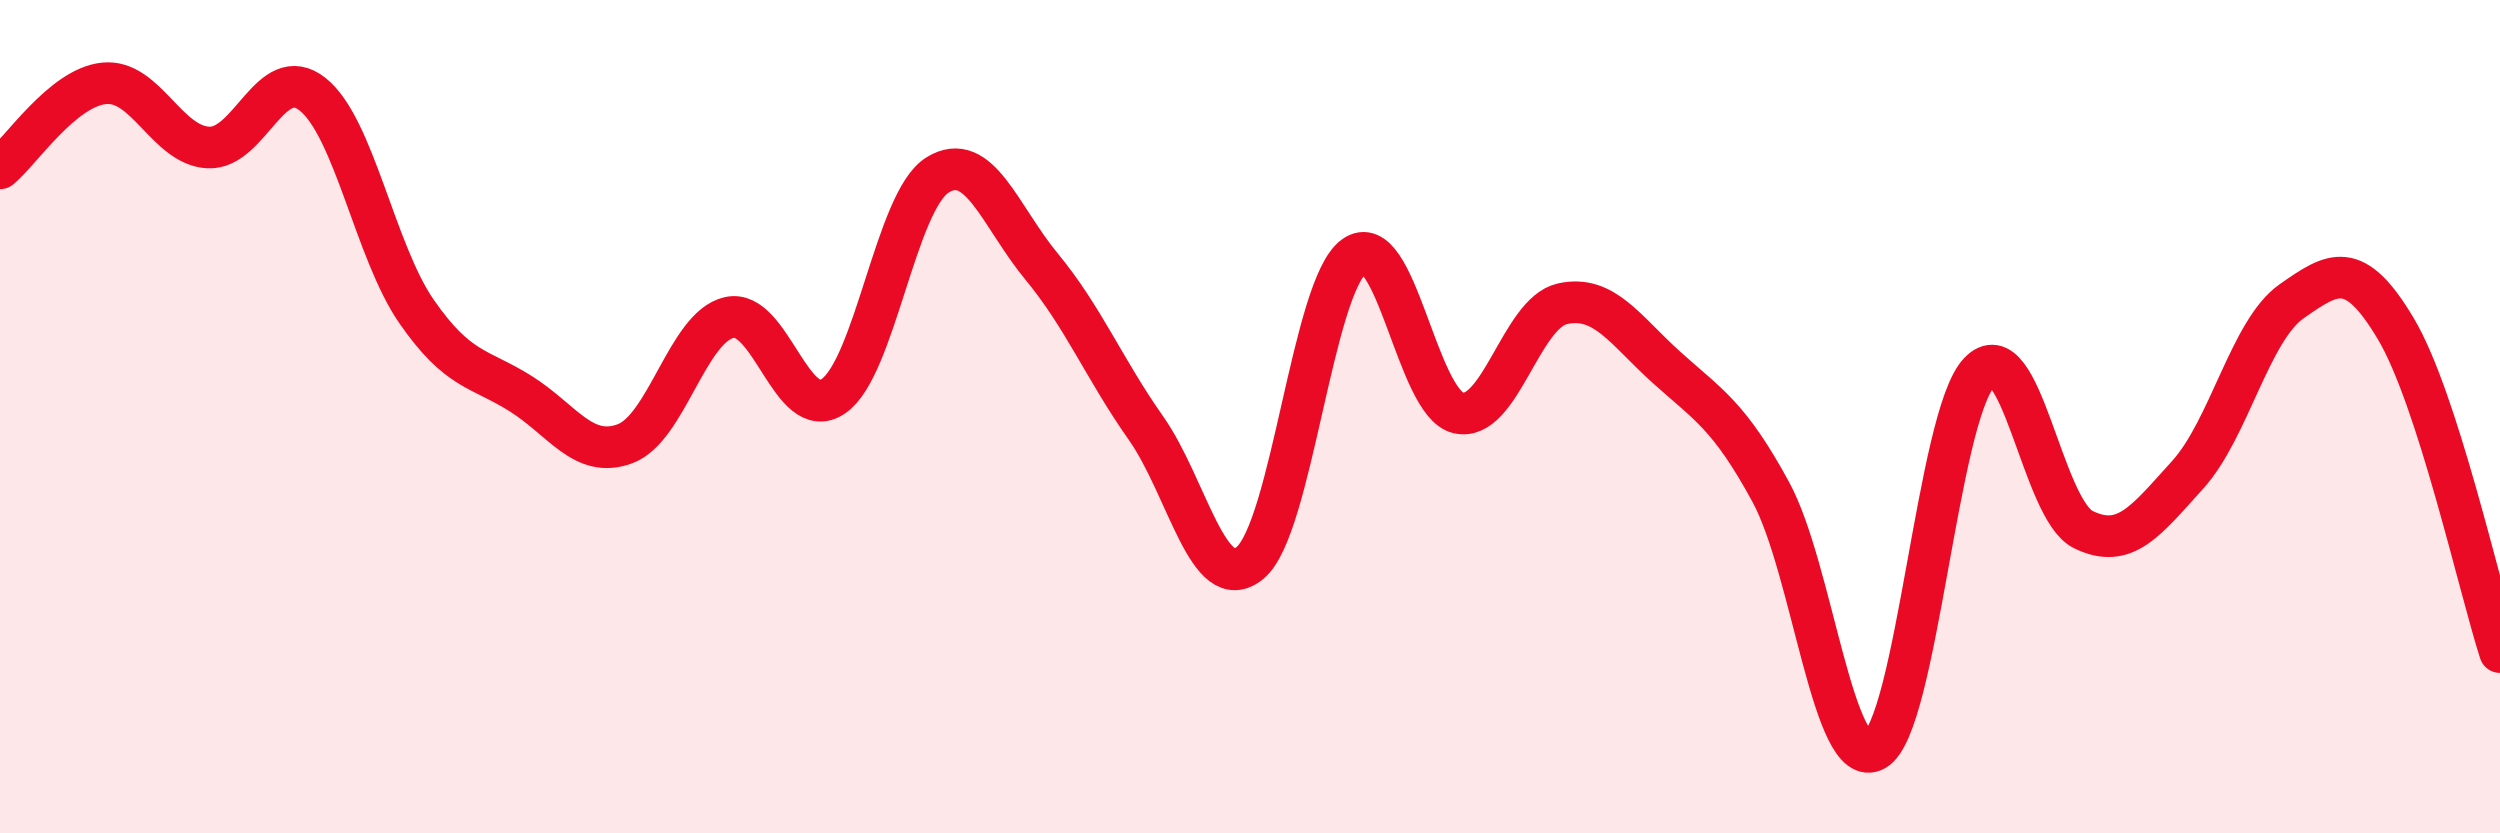
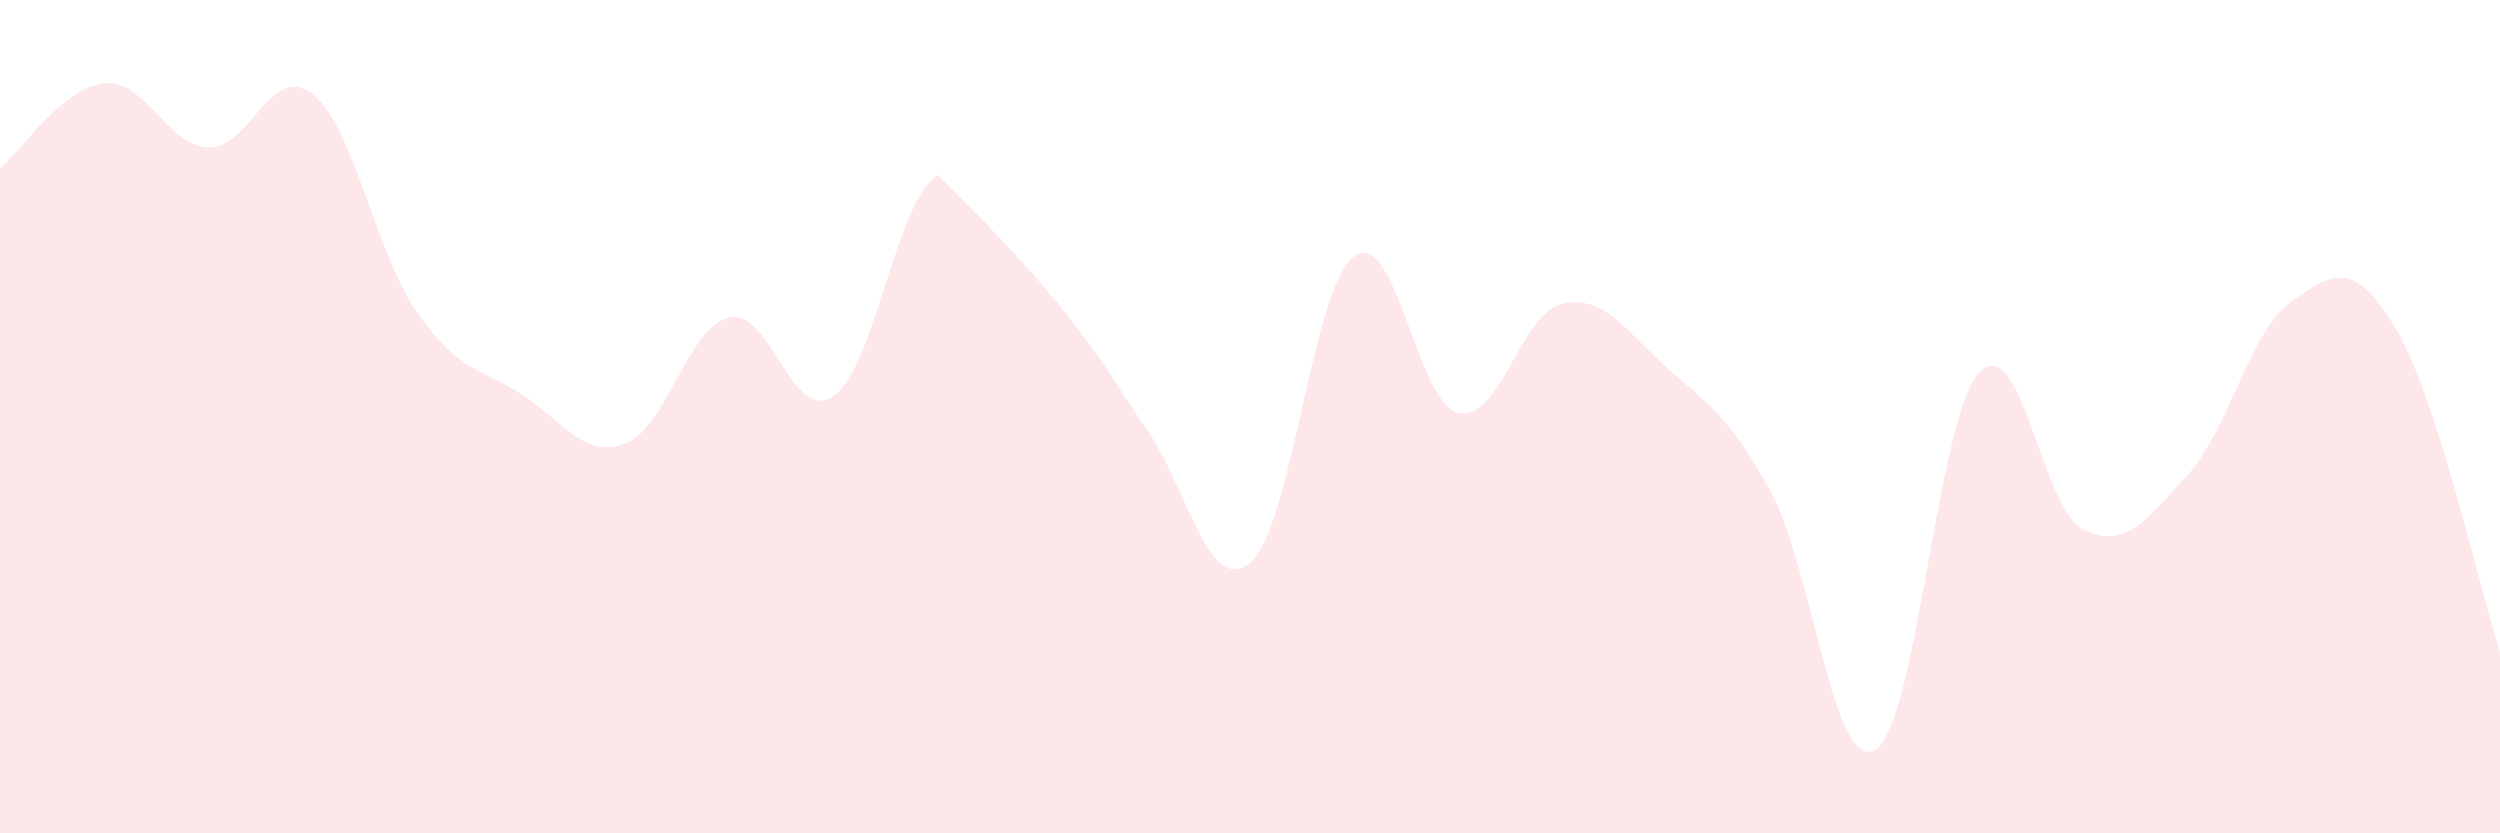
<svg xmlns="http://www.w3.org/2000/svg" width="60" height="20" viewBox="0 0 60 20">
-   <path d="M 0,4.04 C 0.5,3.63 1.5,2.1 2.5,2 C 3.5,1.9 4,3.49 5,3.54 C 6,3.59 6.5,1.47 7.5,2.26 C 8.5,3.05 9,6.04 10,7.48 C 11,8.92 11.5,8.82 12.5,9.45 C 13.5,10.08 14,11.02 15,10.65 C 16,10.28 16.5,7.85 17.5,7.62 C 18.5,7.39 19,10.19 20,9.51 C 21,8.83 21.5,4.82 22.5,4.2 C 23.5,3.58 24,5.19 25,6.4 C 26,7.61 26.5,8.85 27.5,10.27 C 28.5,11.69 29,14.33 30,13.51 C 31,12.69 31.5,6.87 32.5,6.15 C 33.5,5.43 34,9.68 35,9.91 C 36,10.14 36.5,7.51 37.5,7.29 C 38.5,7.07 39,7.92 40,8.82 C 41,9.72 41.5,9.97 42.5,11.81 C 43.5,13.65 44,18.57 45,18 C 46,17.43 46.5,10 47.5,8.94 C 48.5,7.88 49,12.22 50,12.71 C 51,13.2 51.5,12.5 52.5,11.4 C 53.5,10.3 54,7.93 55,7.23 C 56,6.53 56.5,6.21 57.5,7.89 C 58.5,9.57 59.5,14.1 60,15.65L60 20L0 20Z" fill="#EB0A25" opacity="0.1" stroke-linecap="round" stroke-linejoin="round" />
-   <path d="M 0,4.04 C 0.5,3.63 1.5,2.1 2.5,2 C 3.5,1.9 4,3.49 5,3.54 C 6,3.59 6.5,1.47 7.5,2.26 C 8.5,3.05 9,6.04 10,7.48 C 11,8.92 11.5,8.82 12.5,9.45 C 13.5,10.08 14,11.02 15,10.65 C 16,10.28 16.5,7.85 17.5,7.62 C 18.5,7.39 19,10.19 20,9.51 C 21,8.83 21.5,4.82 22.5,4.2 C 23.5,3.58 24,5.19 25,6.4 C 26,7.61 26.5,8.85 27.5,10.27 C 28.5,11.69 29,14.33 30,13.51 C 31,12.69 31.5,6.87 32.5,6.15 C 33.5,5.43 34,9.68 35,9.91 C 36,10.14 36.5,7.51 37.5,7.29 C 38.5,7.07 39,7.92 40,8.82 C 41,9.72 41.5,9.97 42.5,11.81 C 43.5,13.65 44,18.57 45,18 C 46,17.43 46.5,10 47.5,8.94 C 48.5,7.88 49,12.22 50,12.71 C 51,13.2 51.5,12.5 52.5,11.4 C 53.5,10.3 54,7.93 55,7.23 C 56,6.53 56.5,6.21 57.5,7.89 C 58.5,9.57 59.5,14.1 60,15.65" stroke="#EB0A25" stroke-width="1" fill="none" stroke-linecap="round" stroke-linejoin="round" />
+   <path d="M 0,4.04 C 0.5,3.63 1.5,2.1 2.5,2 C 3.5,1.9 4,3.49 5,3.54 C 6,3.59 6.5,1.47 7.5,2.26 C 8.5,3.05 9,6.04 10,7.48 C 11,8.92 11.5,8.82 12.5,9.45 C 13.5,10.08 14,11.02 15,10.65 C 16,10.28 16.5,7.85 17.5,7.62 C 18.5,7.39 19,10.19 20,9.51 C 21,8.83 21.5,4.82 22.5,4.2 C 26,7.61 26.5,8.85 27.5,10.27 C 28.5,11.69 29,14.33 30,13.51 C 31,12.69 31.5,6.87 32.5,6.15 C 33.5,5.43 34,9.68 35,9.91 C 36,10.14 36.5,7.51 37.5,7.29 C 38.5,7.07 39,7.92 40,8.82 C 41,9.72 41.5,9.97 42.5,11.81 C 43.5,13.65 44,18.57 45,18 C 46,17.43 46.5,10 47.5,8.94 C 48.5,7.88 49,12.22 50,12.71 C 51,13.2 51.5,12.5 52.5,11.4 C 53.5,10.3 54,7.93 55,7.23 C 56,6.53 56.5,6.21 57.5,7.89 C 58.5,9.57 59.5,14.1 60,15.65L60 20L0 20Z" fill="#EB0A25" opacity="0.1" stroke-linecap="round" stroke-linejoin="round" />
</svg>